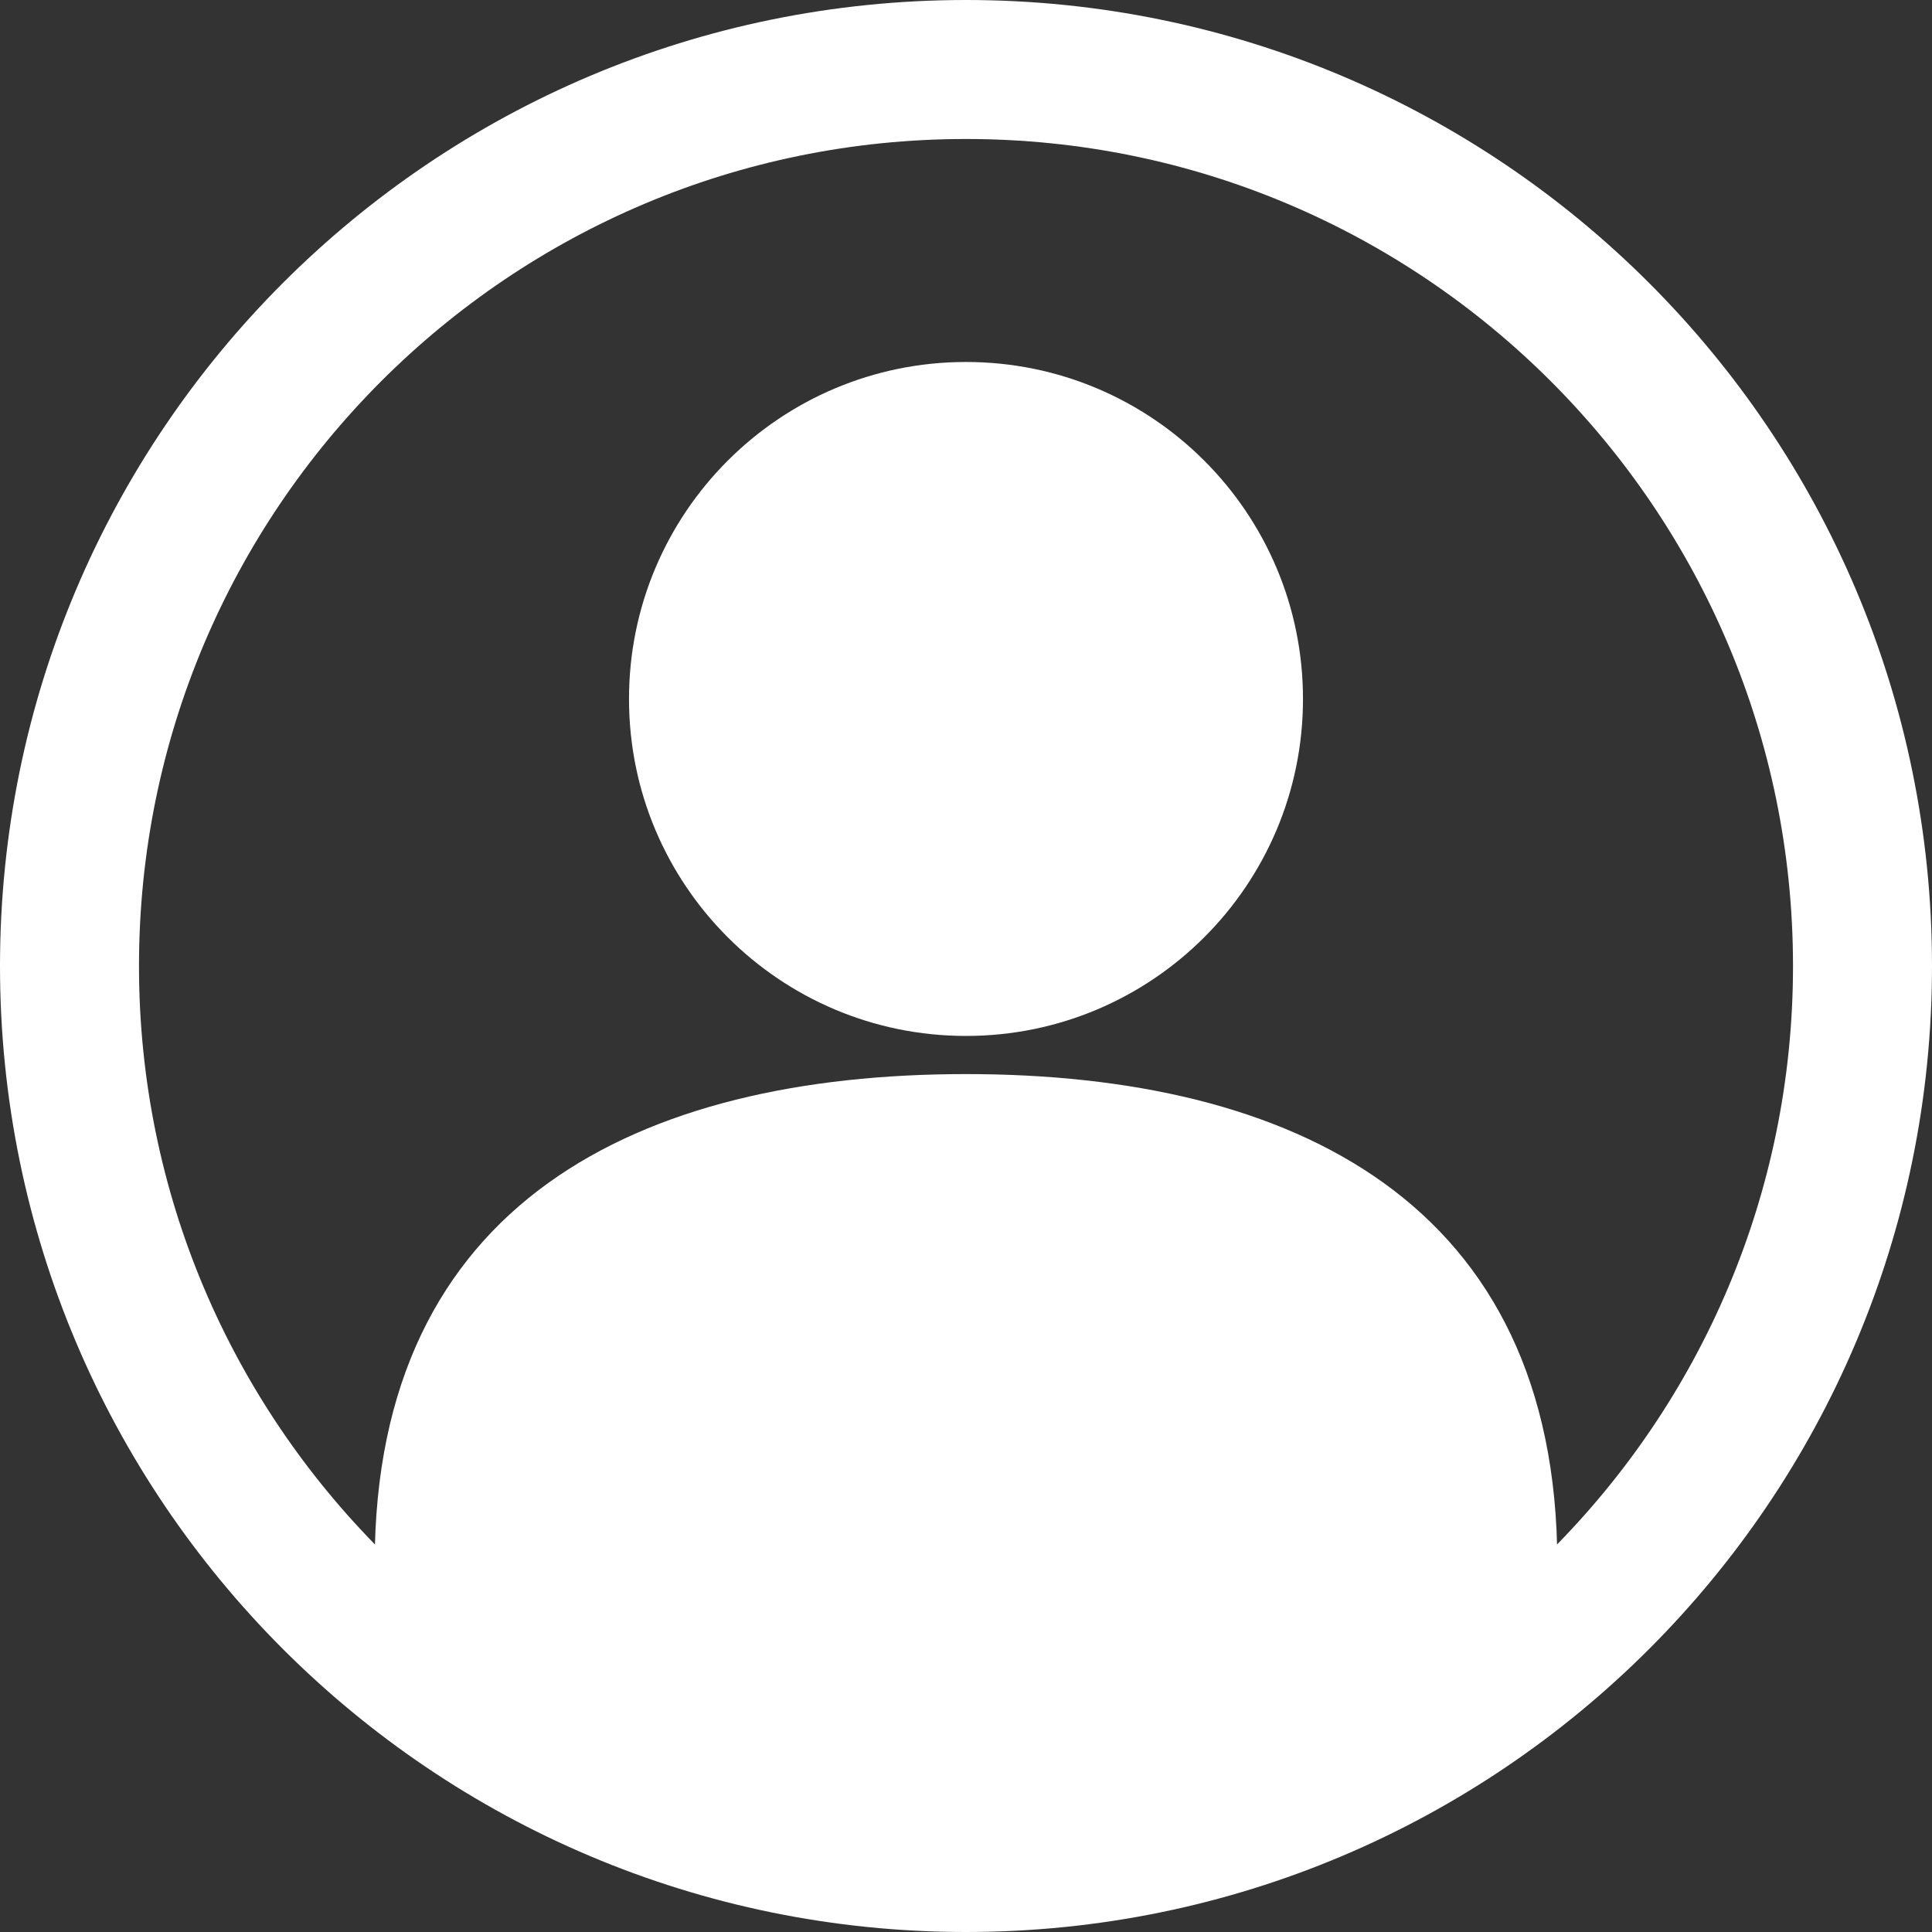
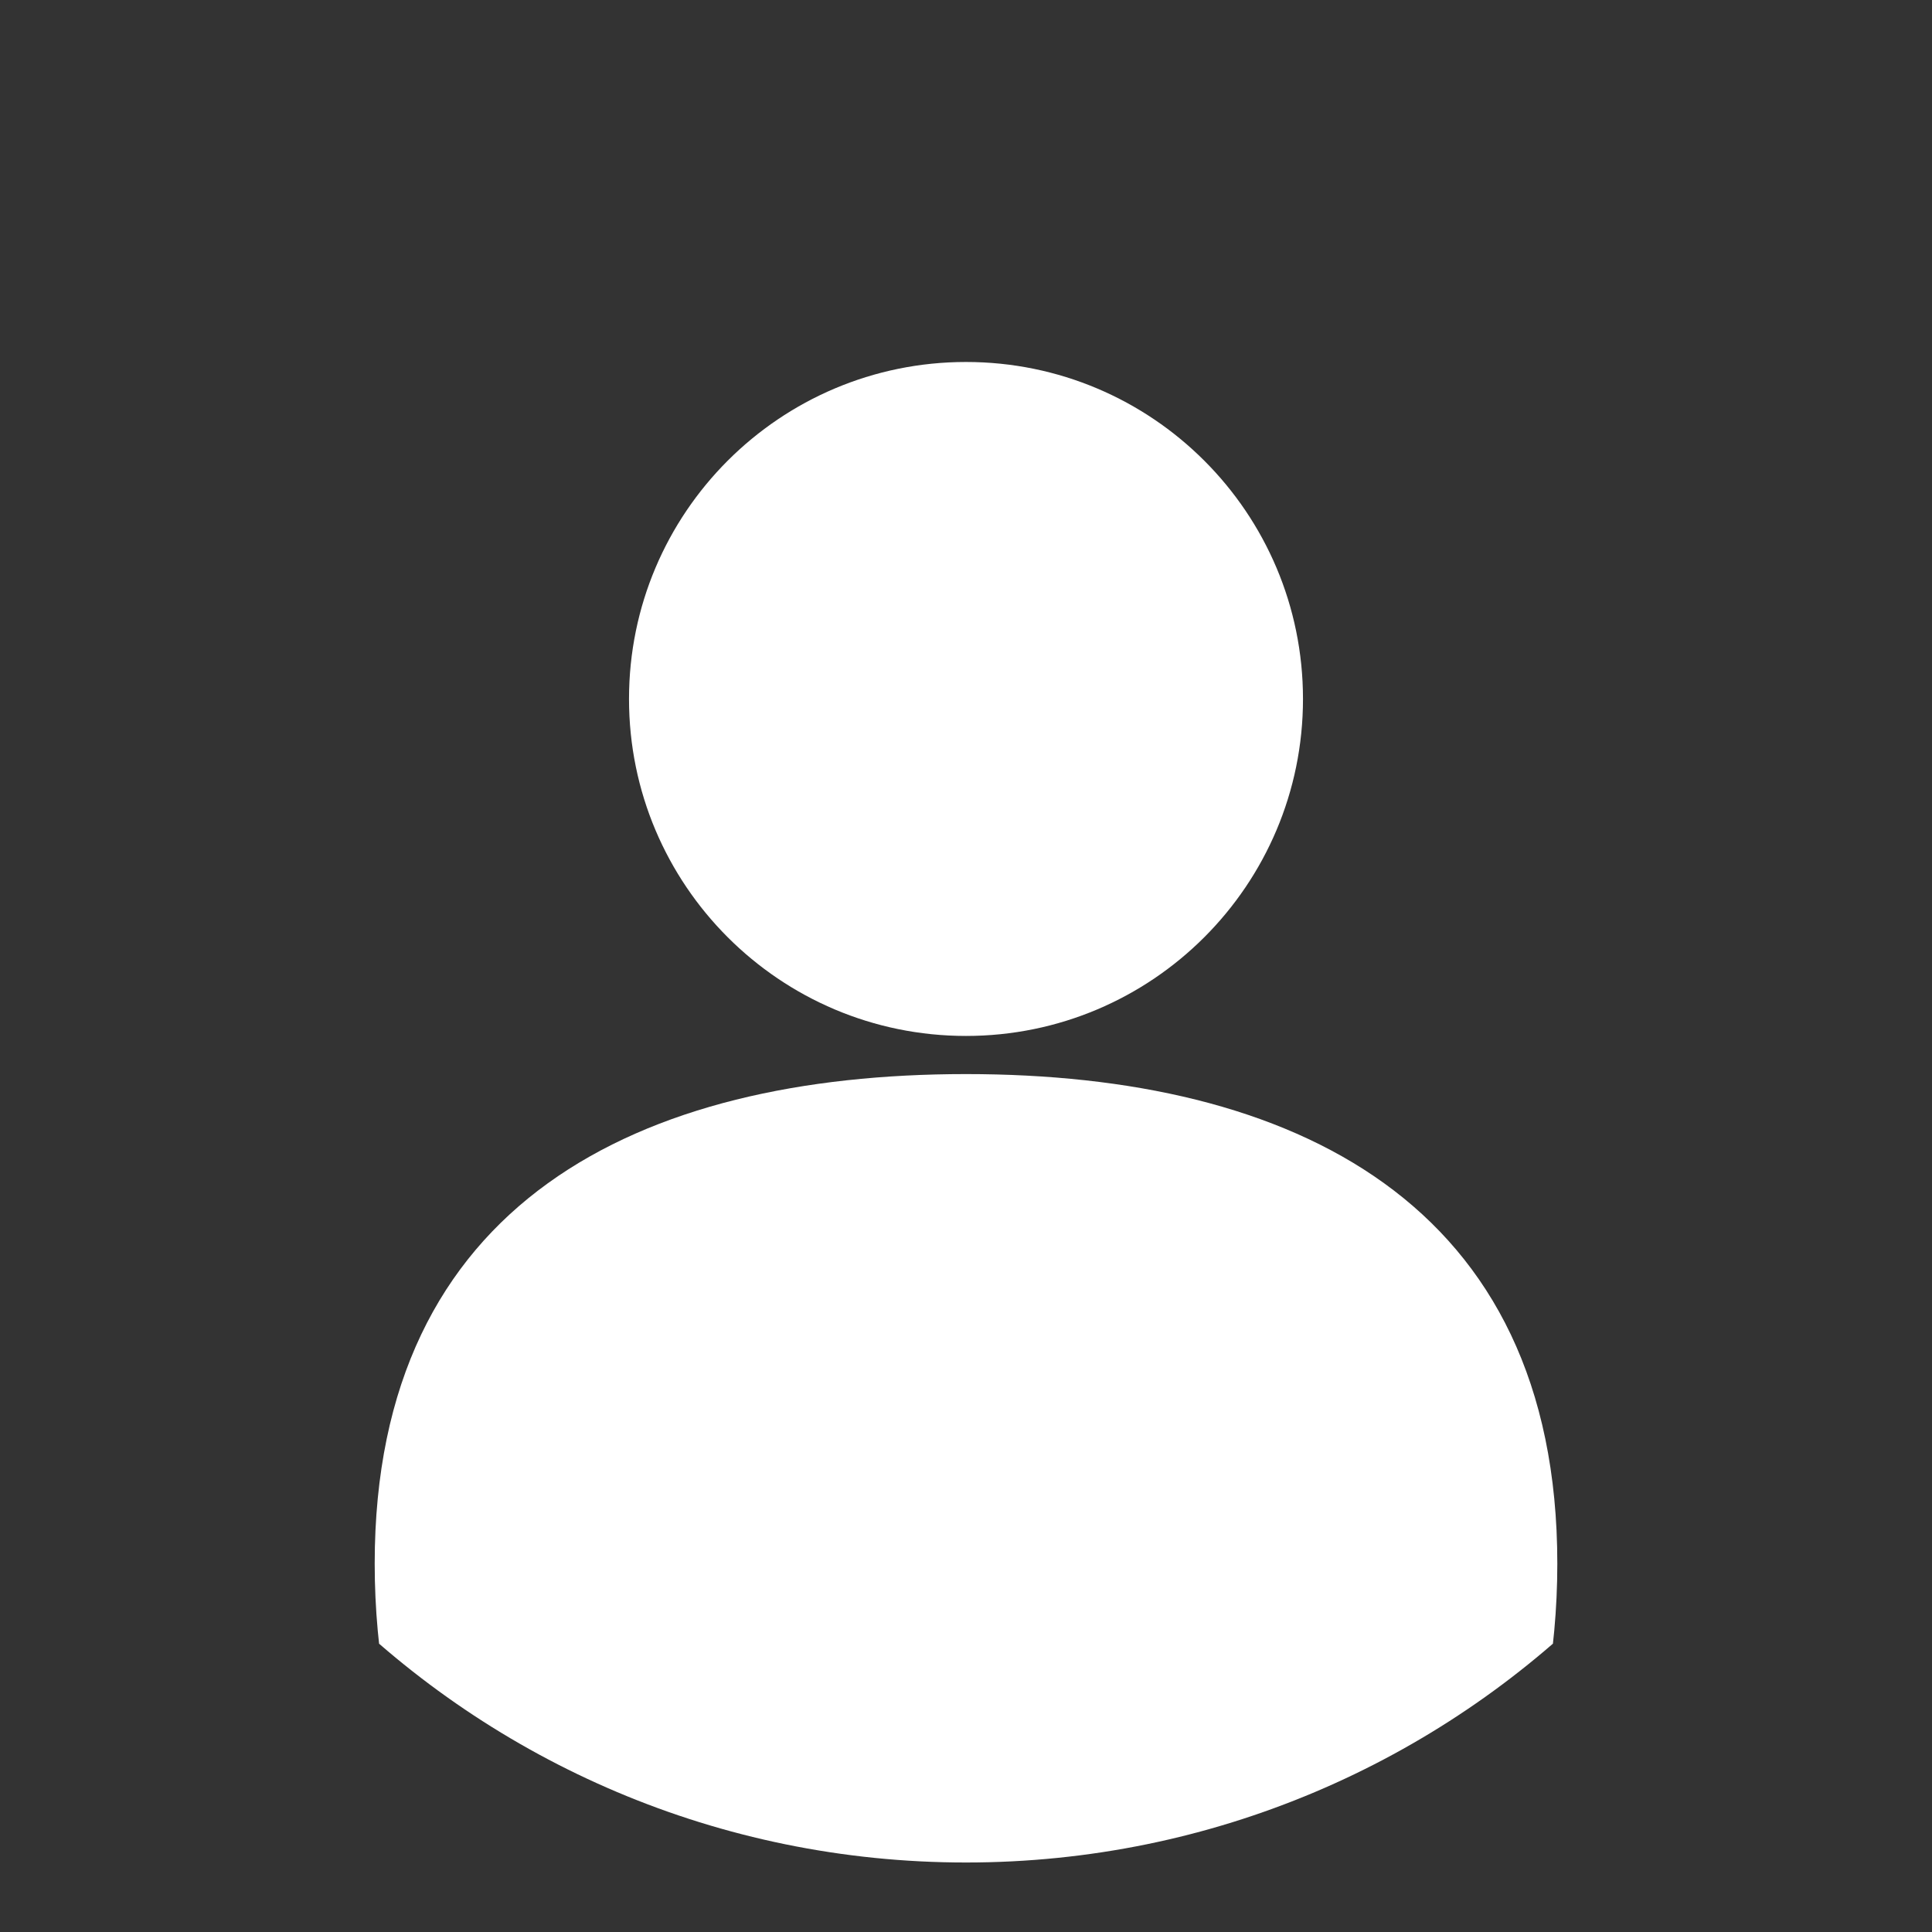
<svg xmlns="http://www.w3.org/2000/svg" viewBox="0 0 173.75 173.75" height="173.75" width="173.75" xml:space="preserve" version="1.1" id="svg2">
  <rect x="0" y="0" width="173.75" height="173.75" fill="#333333" stroke="none" />
  <defs id="defs6">
    <clipPath id="clipPath16" clipPathUnits="userSpaceOnUse">
      <path id="path18" d="M 0,500 500,500 500,0 0,0 0,500 Z" />
    </clipPath>
    <clipPath id="clipPath28" clipPathUnits="userSpaceOnUse">
      <path id="path30" d="m 187,251.5 c 0,-35.622 28.878,-64.5 64.5,-64.5 l 0,0 c 35.622,0 64.5,28.878 64.5,64.5 l 0,0 c 0,35.622 -28.878,64.5 -64.5,64.5 l 0,0 C 215.878,316 187,287.122 187,251.5" />
    </clipPath>
    <clipPath id="clipPath40" clipPathUnits="userSpaceOnUse">
      <path id="path42" d="M 0,500 500,500 500,0 0,0 0,500 Z" />
    </clipPath>
  </defs>
  <g transform="matrix(1.25,0,0,-1.25,0,173.75)" id="g10">
    <g transform="translate(-182,-182)" id="g4186">
      <g clip-path="url(#clipPath28)" id="g26">
        <g transform="translate(294.043,208.5)" id="g32">
          <path id="path34" style="fill:#ffffff;fill-opacity:1;fill-rule:nonzero;stroke:none" d="m 0,0 c 0,26.022 -19.048,35.224 -42.543,35.224 -23.496,0 -42.542,-9.202 -42.542,-35.224 0,-26.022 19.046,-47.117 42.542,-47.117 C -19.048,-47.117 0,-26.022 0,0" />
        </g>
      </g>
      <g id="g36">
        <g id="g38" clip-path="url(#clipPath40)">
-           <path id="path46" style="fill:none;stroke:#ffffff;stroke-width:10;stroke-linecap:butt;stroke-linejoin:miter;stroke-miterlimit:10;stroke-dasharray:none;stroke-opacity:1" d="m 316,251.5 c 0,35.622 -28.878,64.5 -64.5,64.5 -35.623,0 -64.5,-28.878 -64.5,-64.5 0,-35.622 28.877,-64.5 64.5,-64.5 35.622,0 64.5,28.878 64.5,64.5 z" />
          <path id="path50" style="fill:#ffffff;fill-opacity:1;fill-rule:nonzero;stroke:none" d="m 275.745,270.713 c 0,13.39 -10.855,24.244 -24.245,24.244 -13.39,0 -24.245,-10.854 -24.245,-24.244 0,-13.39 10.855,-24.245 24.245,-24.245 13.39,0 24.245,10.855 24.245,24.245" />
        </g>
      </g>
    </g>
  </g>
</svg>